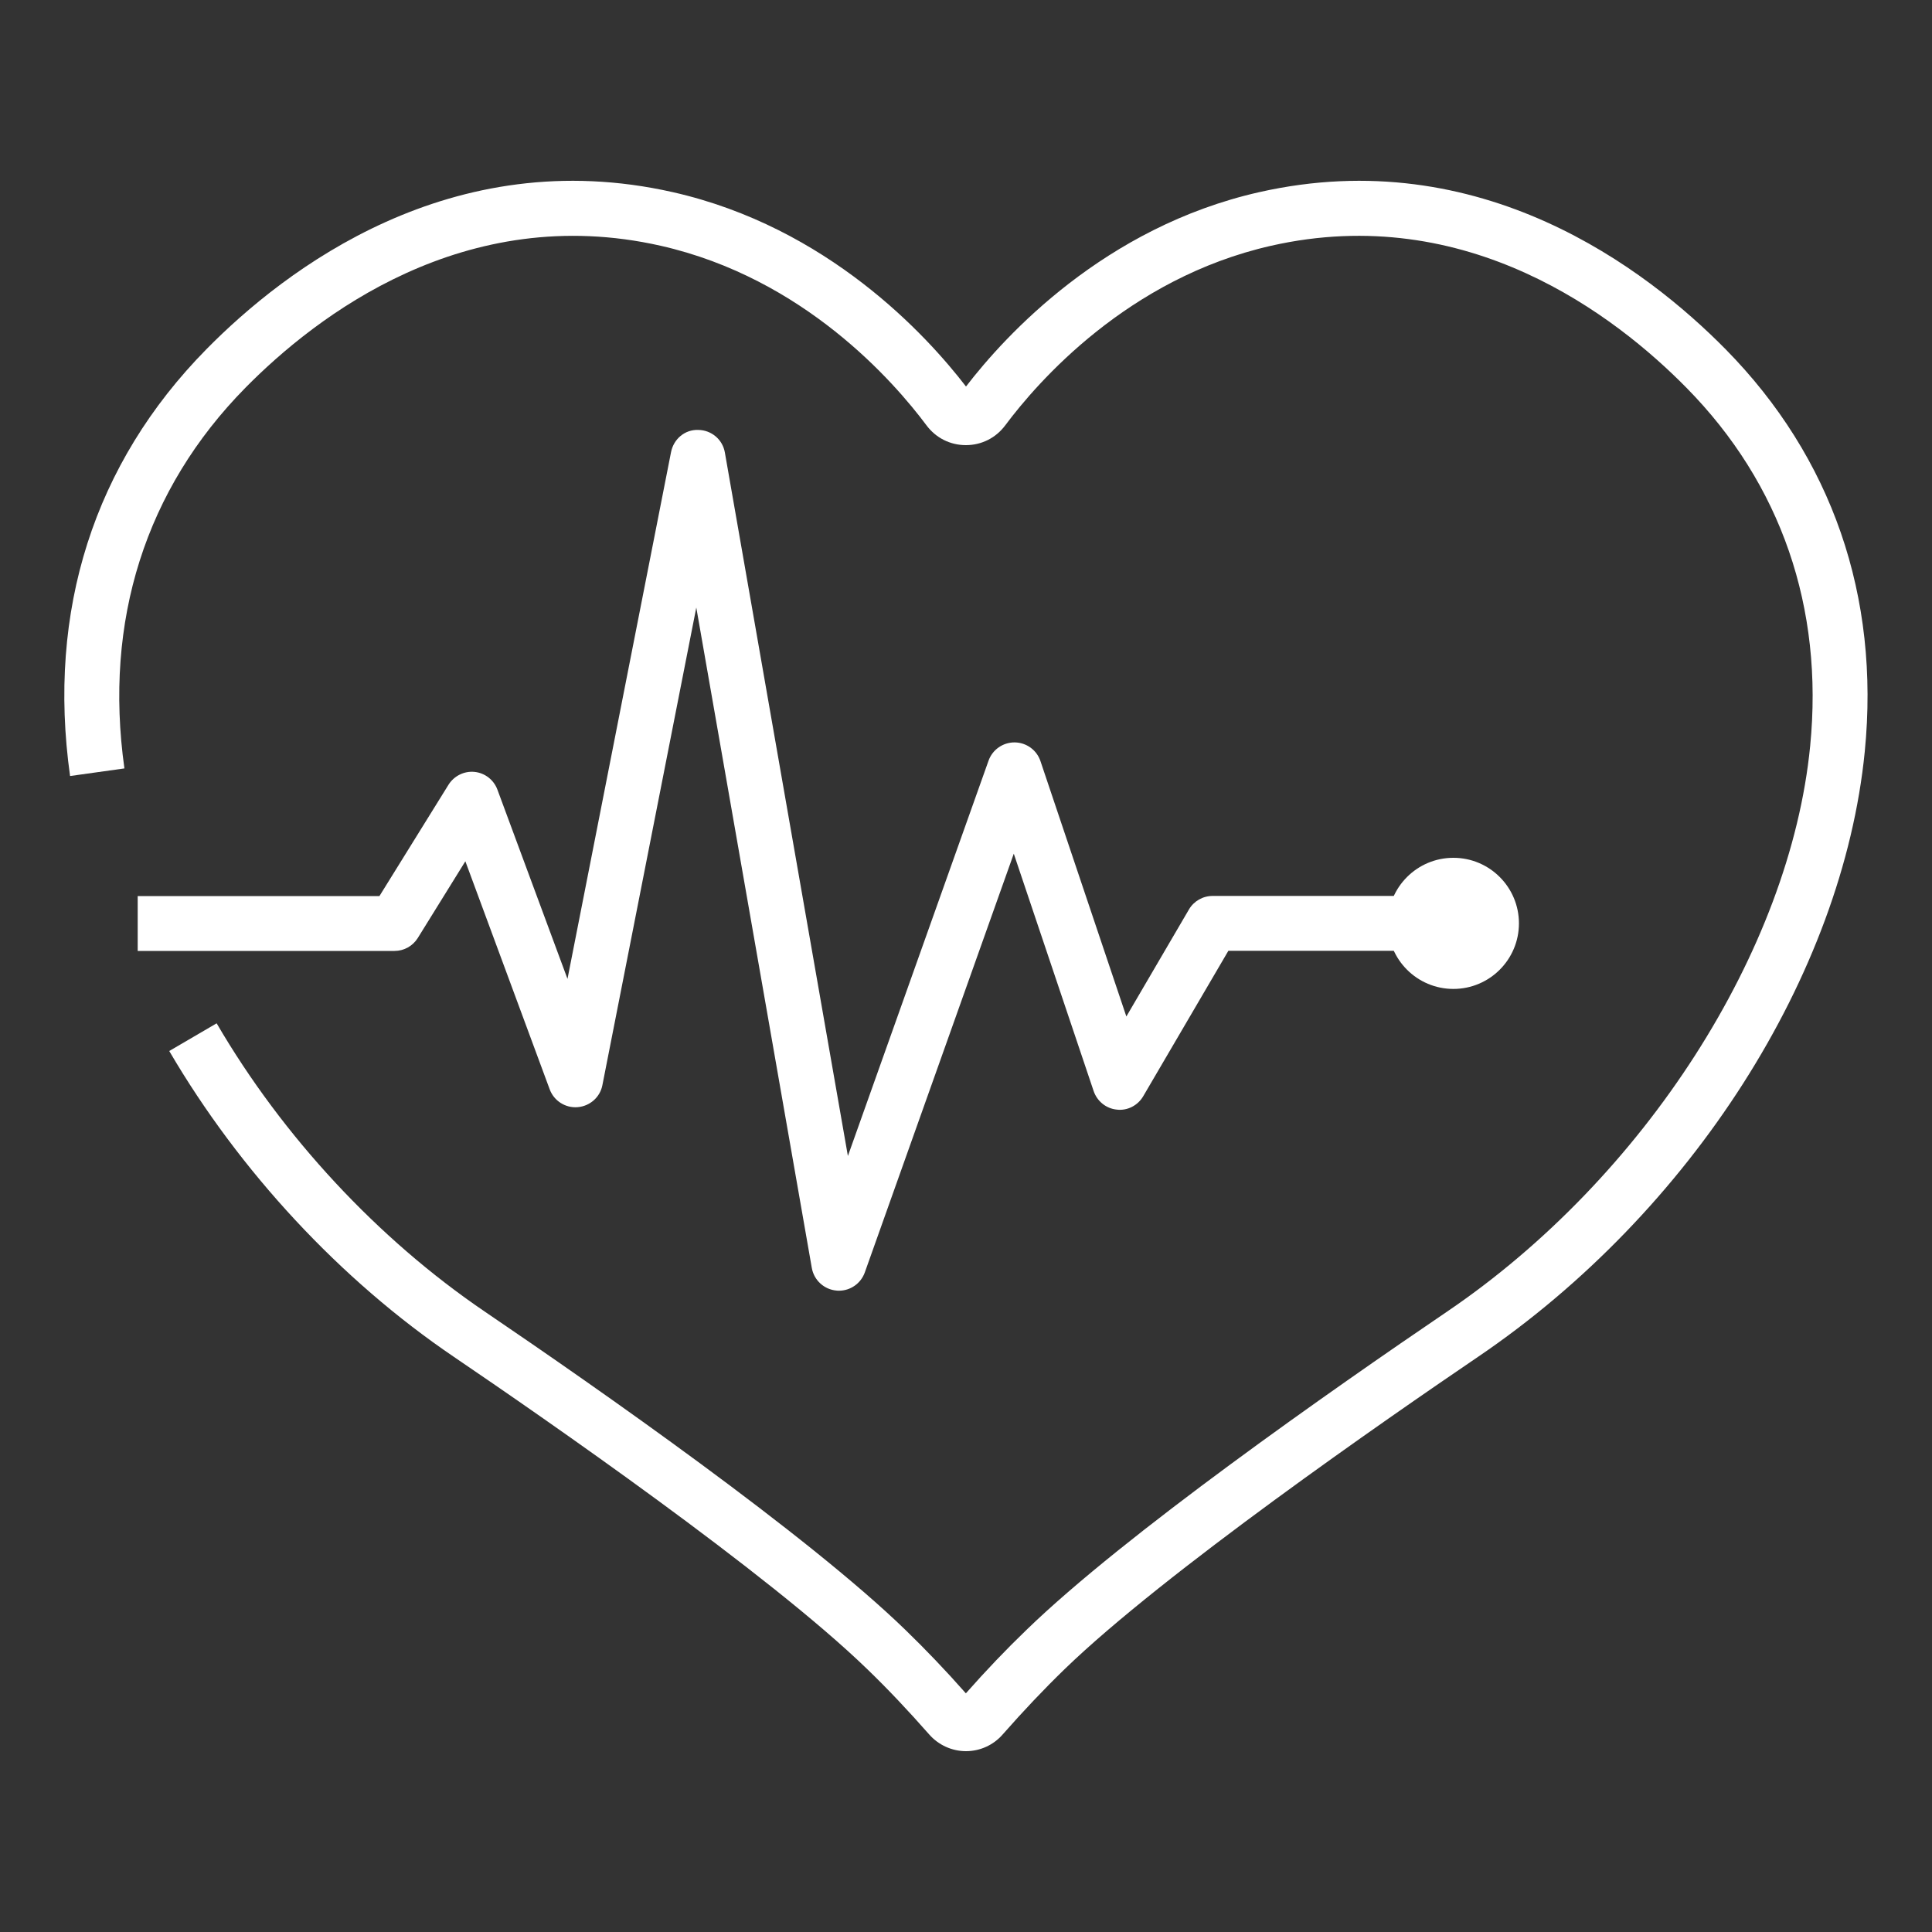
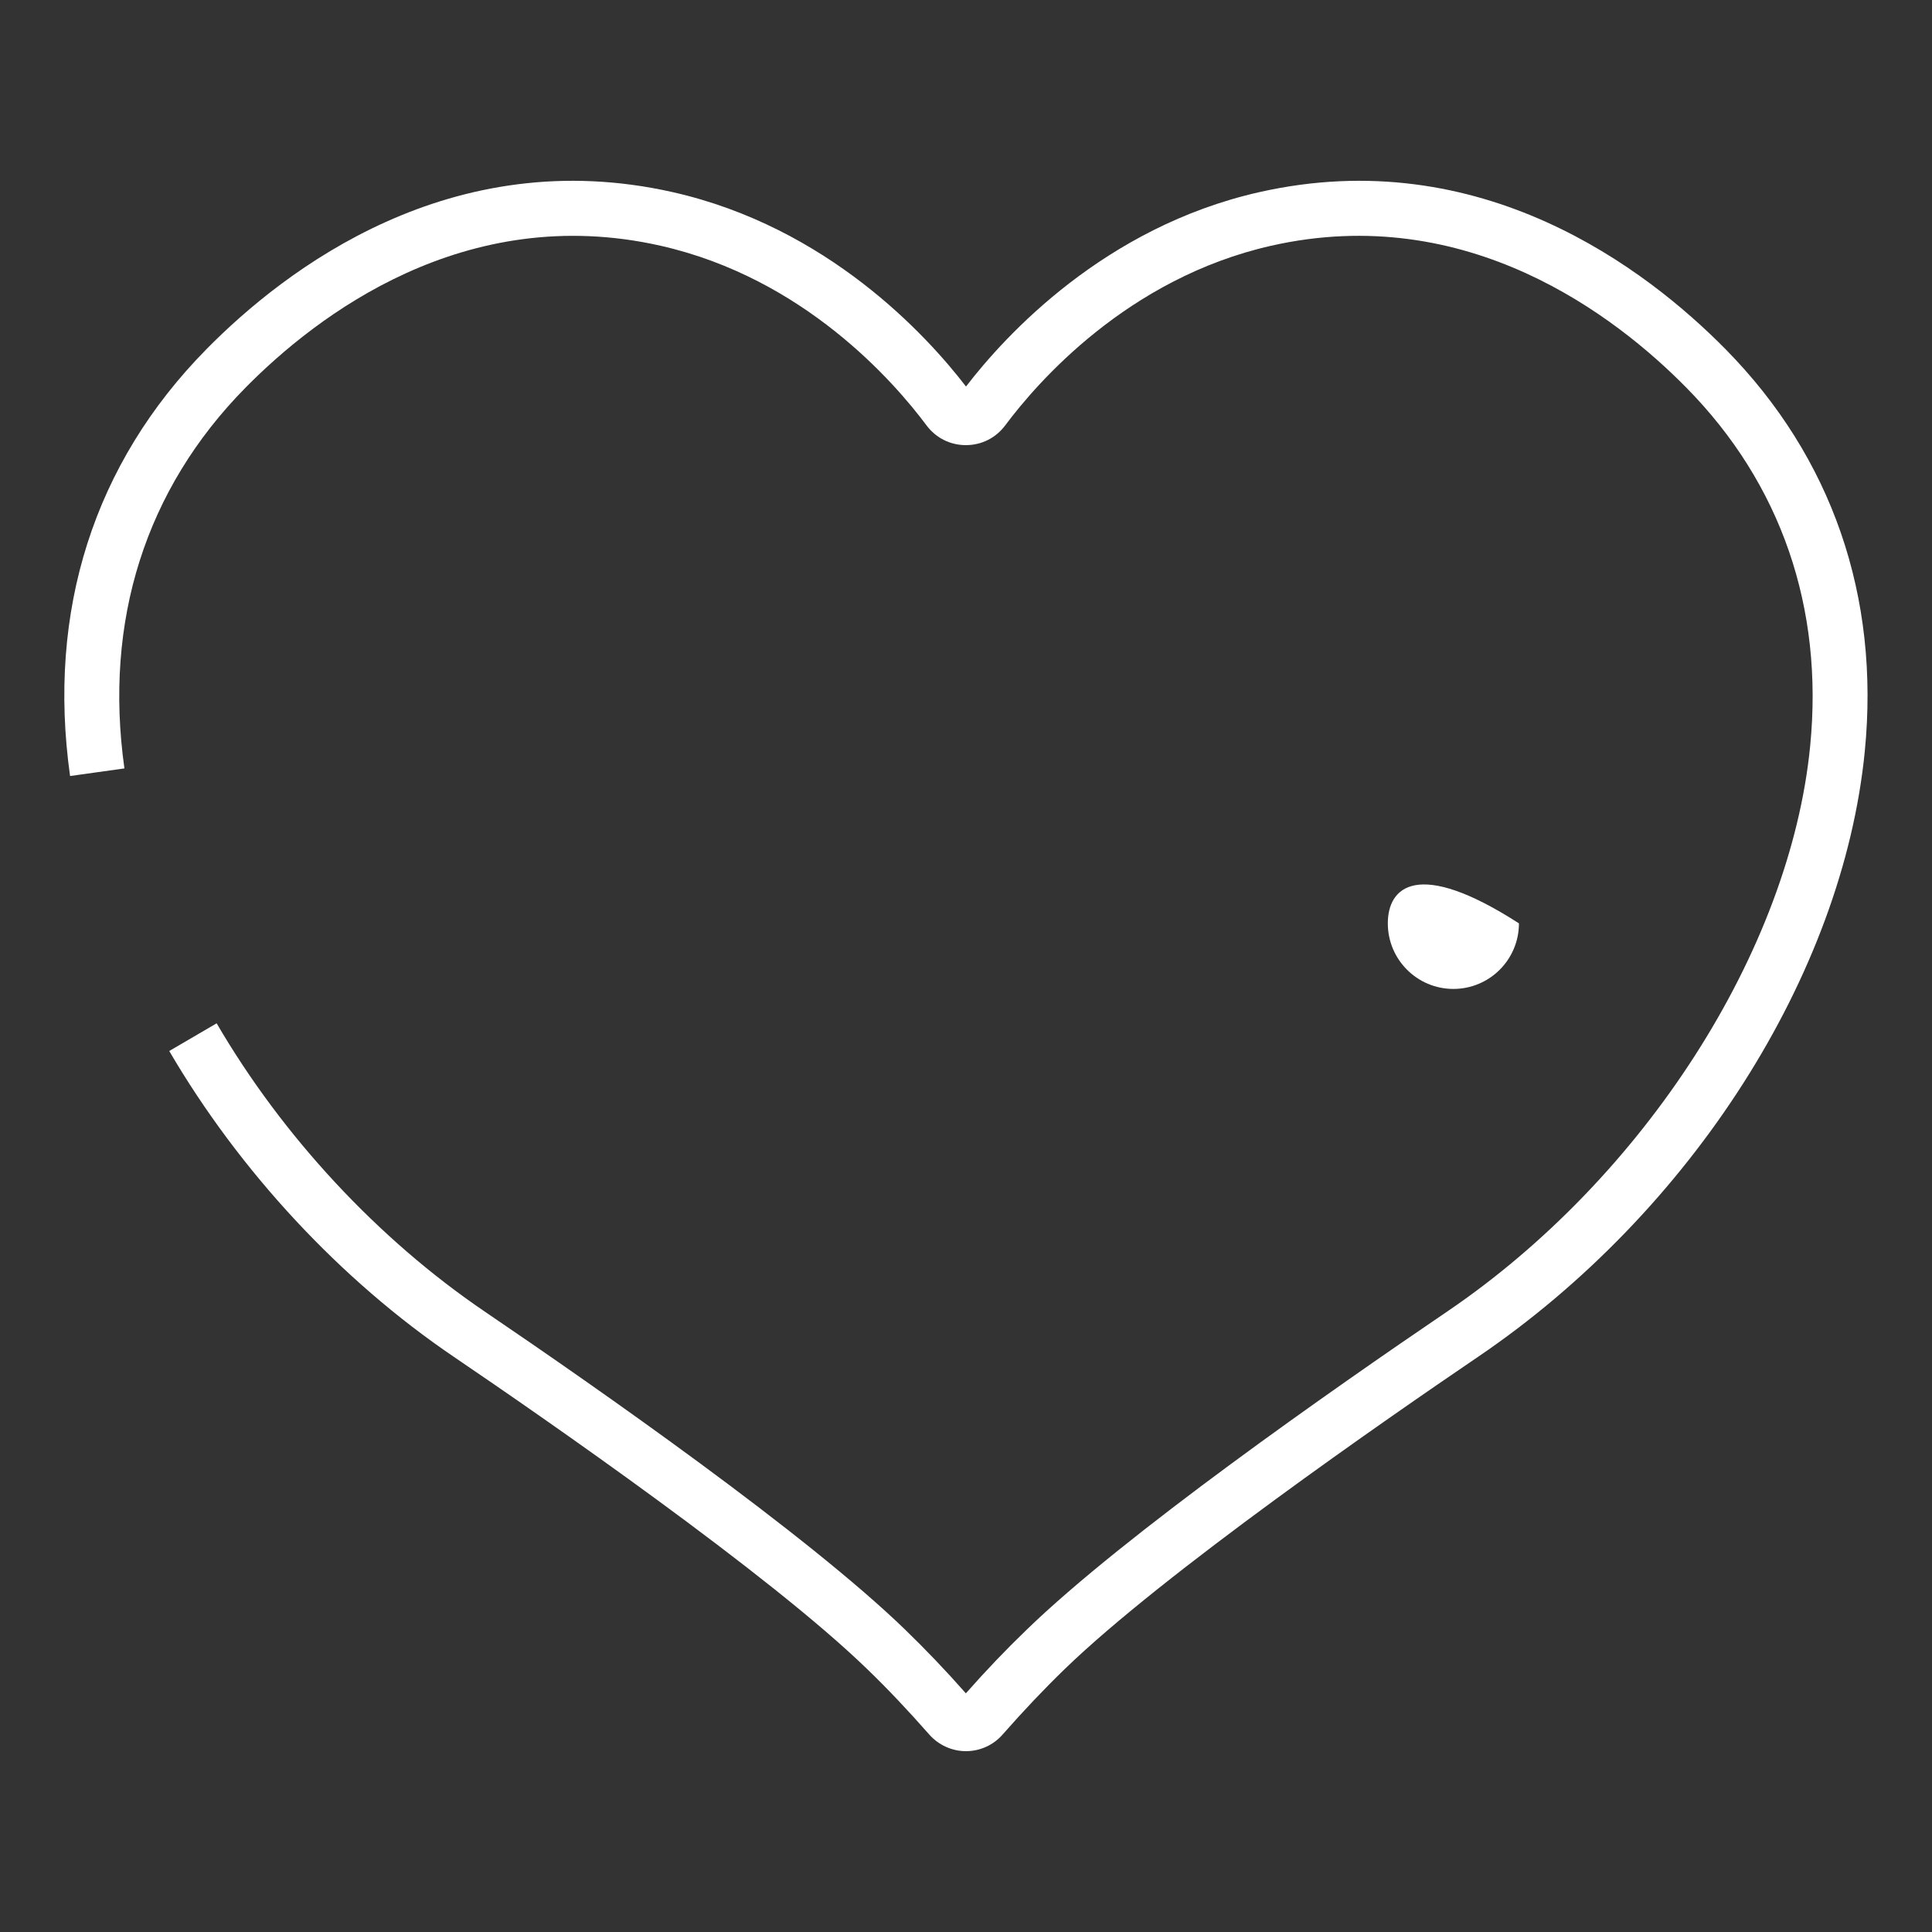
<svg xmlns="http://www.w3.org/2000/svg" width="150" height="150" viewBox="0 0 150 150" fill="none">
  <rect x="0" y="0" width="150" height="150" fill="#333333" stroke="none" />
  <path d="M75 135.96C73.91 135.96 72.87 135.49 72.14 134.66C70.52 132.82 68.95 131.15 67.32 129.58C59.68 122.17 42.33 110.16 35.23 105.34C26.44 99.38 18.6 90.94 13.14 81.6L16.82 79.45C21.96 88.26 29.35 96.2 37.62 101.82C46.55 107.88 62.68 119.16 70.28 126.53C71.87 128.07 73.42 129.69 74.99 131.47C76.56 129.69 78.11 128.07 79.71 126.53C87.31 119.16 103.43 107.89 112.37 101.82C127.66 91.44 138.98 73.81 140.54 57.93C141.6 47.18 138.28 37.56 130.94 30.11C125.43 24.51 113.91 15.64 98.69 19.08C87.56 21.6 80.55 29.67 78.05 33.02C77.32 34 76.21 34.56 74.99 34.56C73.77 34.56 72.66 34 71.93 33.02C69.43 29.67 62.43 21.6 51.29 19.08C36.07 15.64 24.56 24.52 19.05 30.11C11.3 37.98 8.05 48.2 9.66 59.66L5.44 60.25C3.64 47.42 7.3 35.97 16.02 27.12C22.15 20.89 35.02 11.03 52.24 14.92C64.26 17.64 71.95 26.04 75 30.01C78.05 26.04 85.74 17.64 97.76 14.92C114.98 11.03 127.84 20.89 133.98 27.12C142.23 35.5 145.97 46.3 144.78 58.35C143.07 75.68 131.29 94.12 114.76 105.34C107.66 110.16 90.32 122.17 82.67 129.58C81.04 131.16 79.47 132.82 77.85 134.66C77.13 135.49 76.09 135.96 75 135.96Z" fill="white" />
-   <path d="M65.13 100.21C65.07 100.21 65.01 100.21 64.95 100.2C63.99 100.12 63.2 99.4 63.03 98.45L54.06 47.17L46.77 84.25C46.59 85.19 45.8 85.88 44.85 85.96C43.9 86.04 43.01 85.47 42.68 84.58L36.13 66.87L32.44 72.82C32.05 73.45 31.37 73.83 30.63 73.83H10.69V69.57H29.46L34.82 60.93C35.25 60.24 36.04 59.85 36.84 59.93C37.65 60.01 38.34 60.55 38.62 61.31L44.06 76L52.1 35.1C52.3 34.09 53.17 33.34 54.21 33.38C55.24 33.39 56.11 34.13 56.28 35.14L65.83 89.75L76.75 59.06C77.05 58.21 77.86 57.64 78.76 57.64C78.77 57.64 78.77 57.64 78.78 57.64C79.69 57.65 80.49 58.23 80.78 59.09L87.45 78.92L92.31 70.61C92.69 69.96 93.39 69.56 94.15 69.56H112.84V73.82H95.37L88.76 85.11C88.34 85.83 87.53 86.25 86.71 86.15C85.88 86.07 85.18 85.5 84.91 84.71L78.71 66.28L67.14 98.8C66.83 99.65 66.03 100.21 65.13 100.21Z" fill="white" />
-   <path d="M112.84 76.78C115.651 76.78 117.93 74.501 117.93 71.69C117.93 68.879 115.651 66.6 112.84 66.6C110.029 66.6 107.75 68.879 107.75 71.69C107.75 74.501 110.029 76.78 112.84 76.78Z" fill="white" />
+   <path d="M112.84 76.78C115.651 76.78 117.93 74.501 117.93 71.69C110.029 66.6 107.75 68.879 107.75 71.69C107.75 74.501 110.029 76.78 112.84 76.78Z" fill="white" />
</svg>